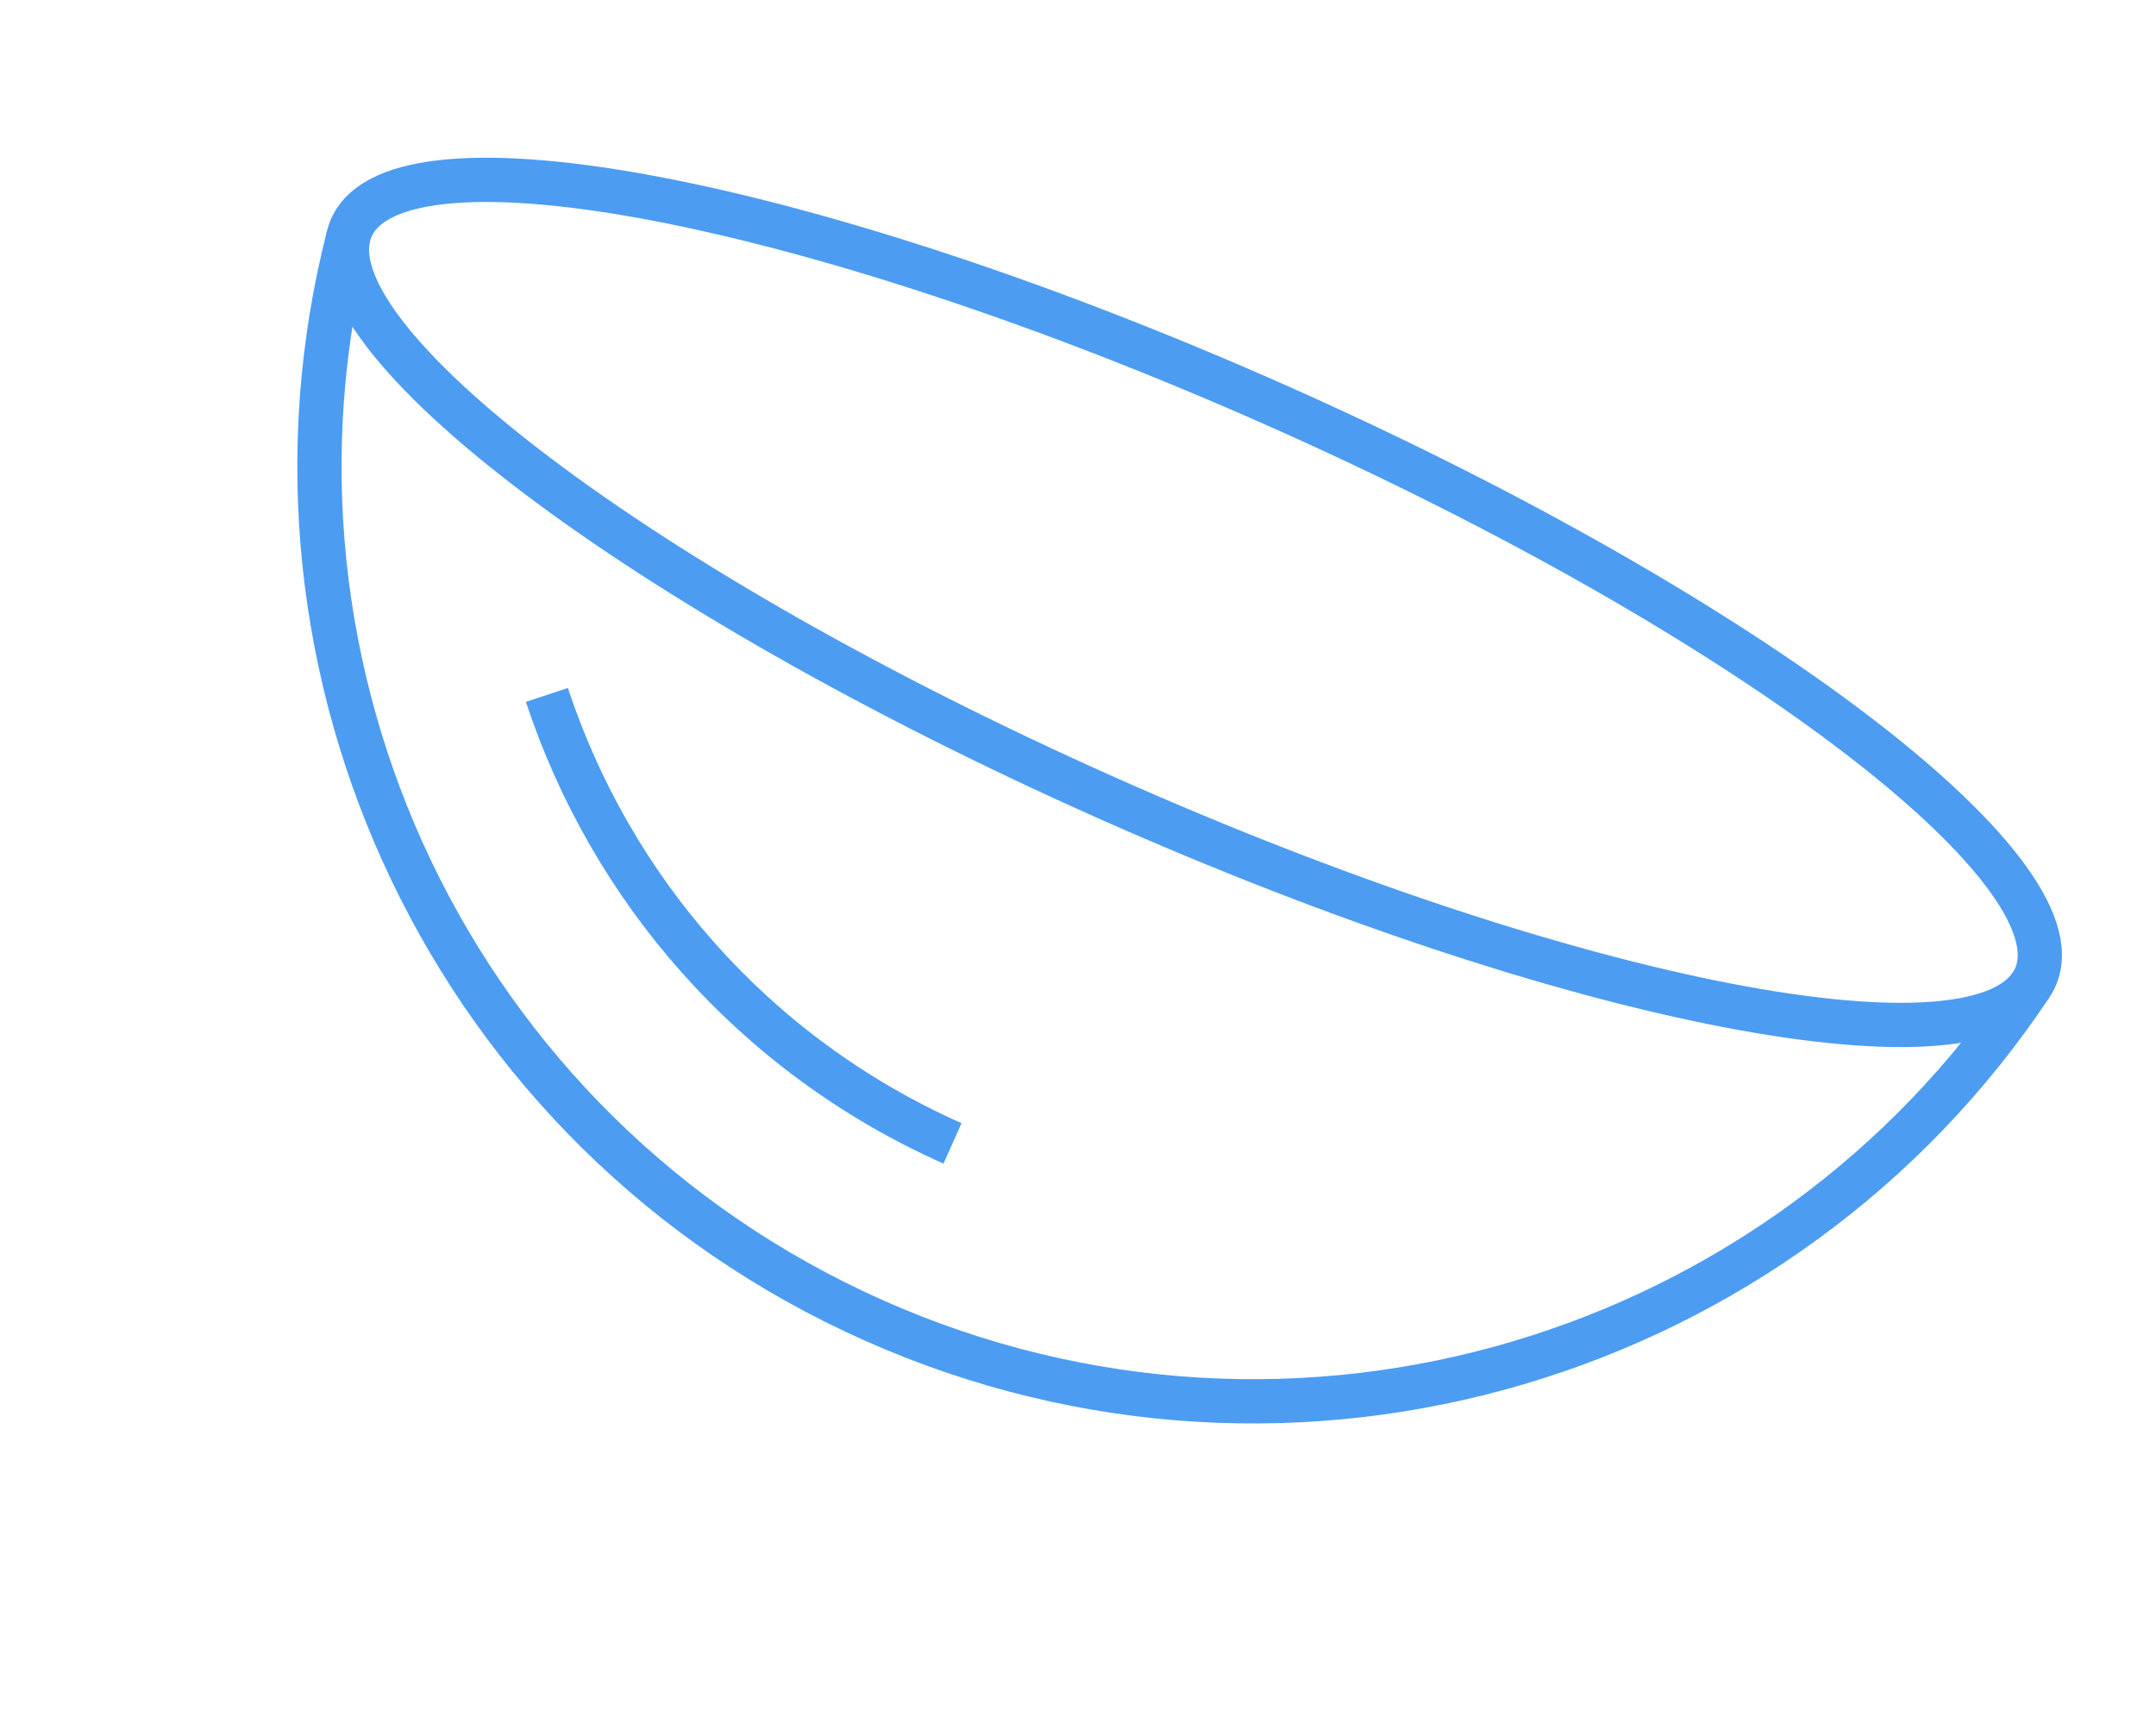
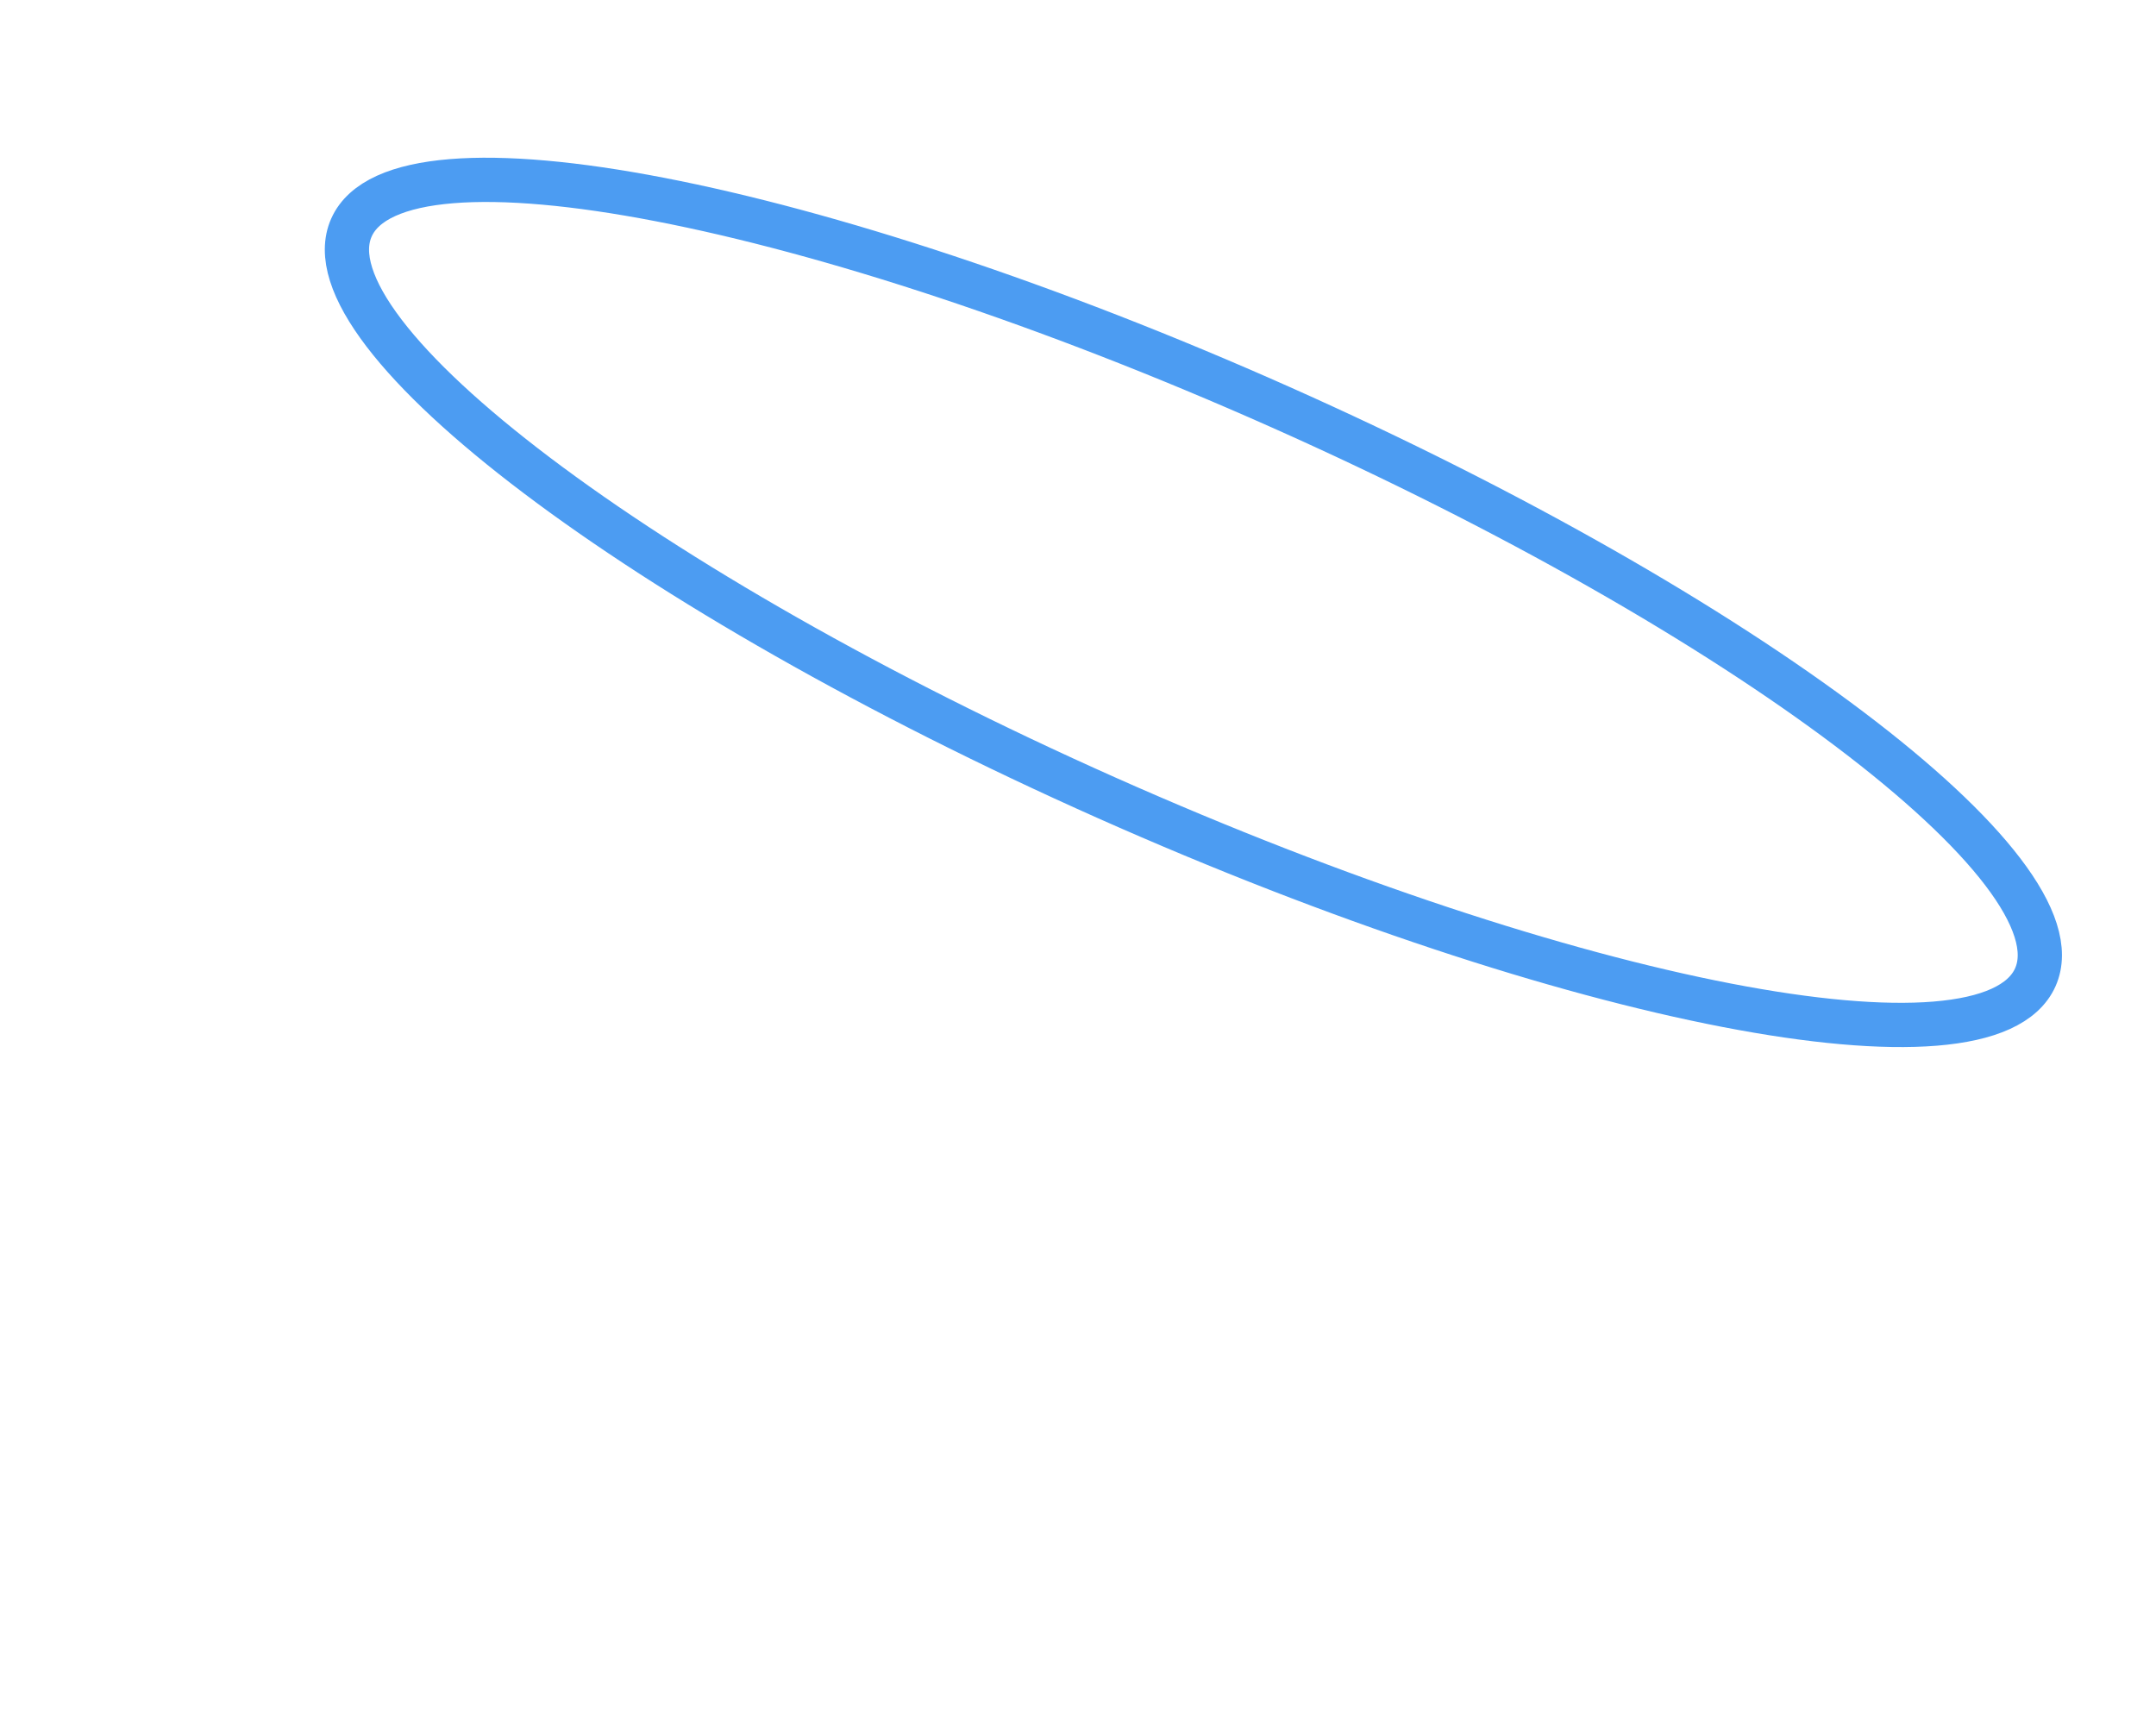
<svg xmlns="http://www.w3.org/2000/svg" width="248px" height="199px" viewBox="0 0 248 199" version="1.1">
  <title>Cut Assets/Homepage/Assets/Services/centraloptometry-hp2023-services-icon-contactlens</title>
  <g id="Creative-Comps-2023-(Start-Here)" stroke="none" stroke-width="1" fill="none" fill-rule="evenodd">
    <g id="WesMcCann---Central-Optometry---Homepage---2023" transform="translate(-1401, -2554)" stroke="#4C9CF2" stroke-width="5.09">
      <g id="Services" transform="translate(2, 2176)">
        <g id="4" transform="translate(1384.879, 381.704)">
          <g id="Cut-Assets/Homepage/Assets/Services/centraloptometry-hp2023-services-icon-contactlens" transform="translate(138.012, 95.645) rotate(24) translate(-138.012, -95.645)translate(32, 38.148)">
-             <path d="M211.927,25.652 C203.323,76.369 159.18,114.995 106.011,114.995 C52.842,114.995 8.699,76.369 0.095,25.652" id="Stroke-1" />
-             <path d="M106.011,92.716 C80.799,92.716 58.126,81.857 42.403,64.564" id="Stroke-3" />
            <path d="M106.012,49.191 C164.401,49.191 212.023,38.143 212.023,24.596 C212.023,11.049 164.401,7.63370425e-14 106.012,7.63370425e-14 C47.622,7.63370425e-14 -8.68658078e-13,11.049 -8.68658078e-13,24.596 C-8.68658078e-13,38.143 47.622,49.191 106.012,49.191 Z" id="Stroke-5" />
          </g>
        </g>
      </g>
    </g>
  </g>
</svg>